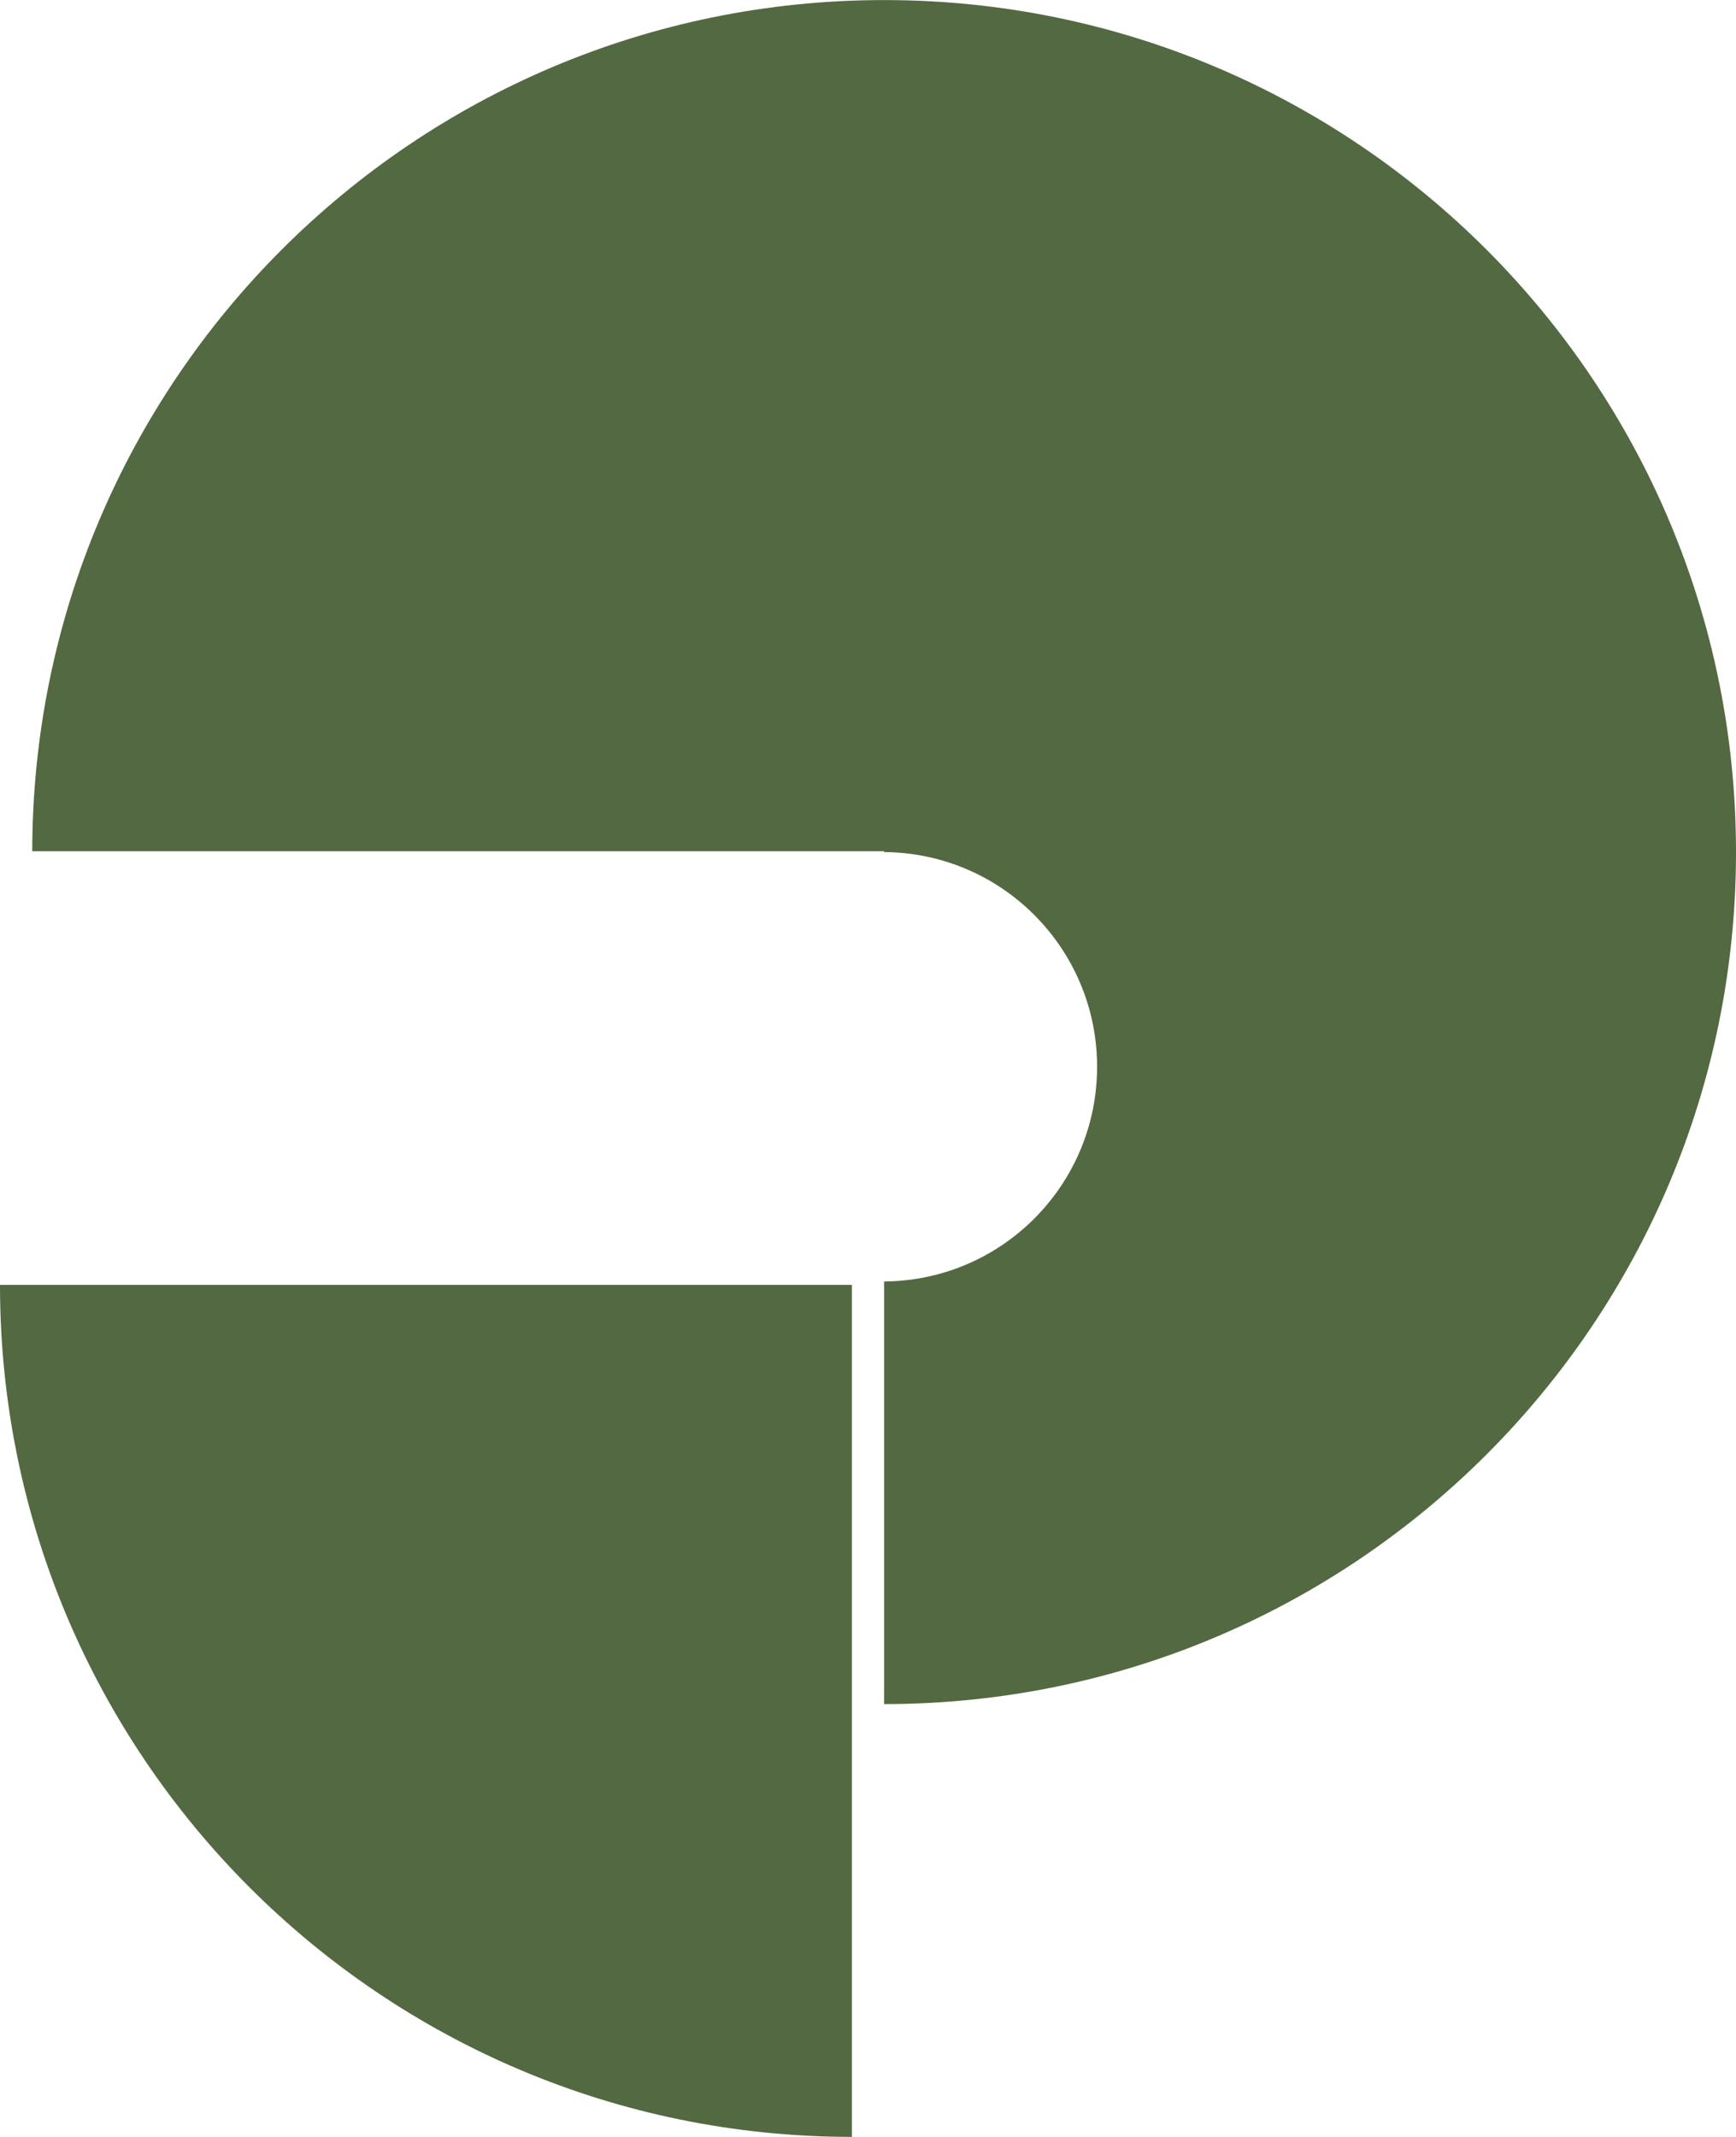
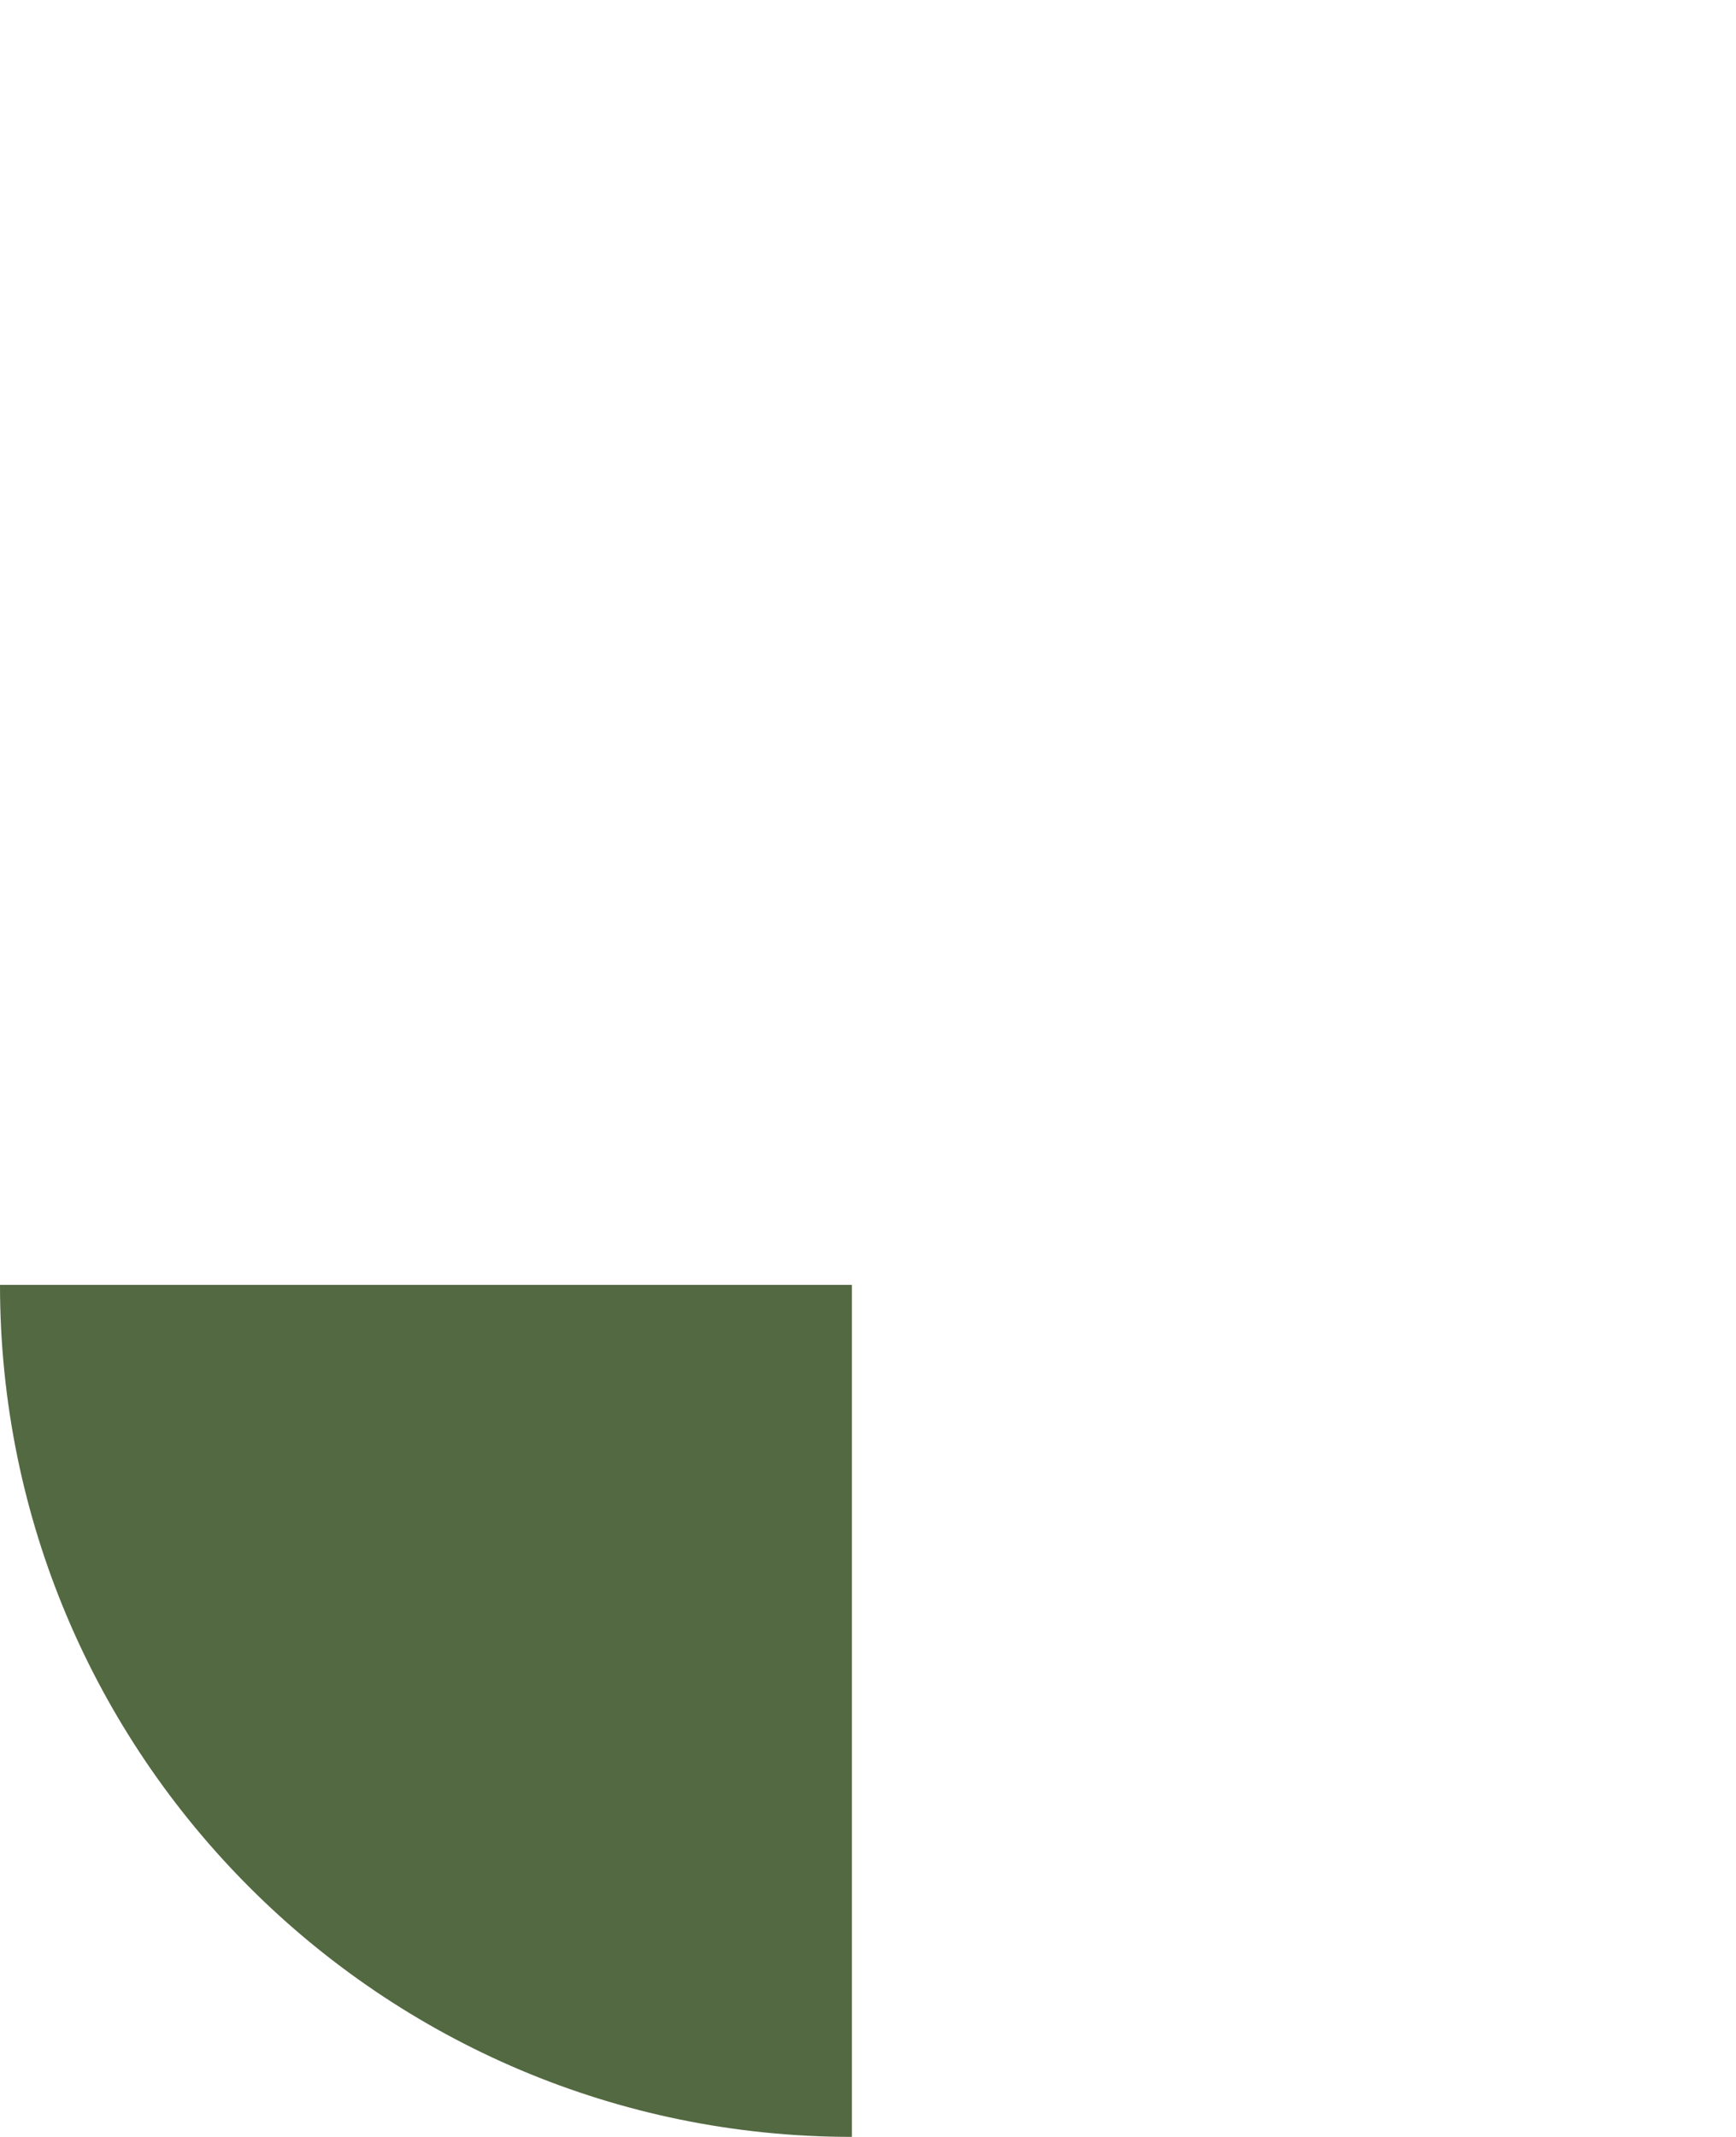
<svg xmlns="http://www.w3.org/2000/svg" xml:space="preserve" width="65px" height="80px" style="shape-rendering:geometricPrecision; text-rendering:geometricPrecision; image-rendering:optimizeQuality; fill-rule:evenodd; clip-rule:evenodd" viewBox="0 0 2.046 2.518">
  <defs>
    <style type="text/css">
   
    .fil0 {fill:#536941}
   
  </style>
  </defs>
  <g id="图层_x0020_1">
    <g id="_449299112">
      <path id="_449299328" class="fil0" d="M1.004 2.518c-0.555,0 -1.004,-0.45 -1.004,-1.004l1.004 0 0 1.004z" />
-       <path id="_449299160" class="fil0" d="M0.038 1.004c0,-0.555 0.45,-1.004 1.004,-1.004 0.555,0 1.004,0.45 1.004,1.004 0,0.555 -0.45,1.004 -1.004,1.004l0 -0.498c0.139,-0.001 0.251,-0.114 0.251,-0.253 0,-0.139 -0.112,-0.252 -0.251,-0.253l0 -0.001 -1.004 0z" />
    </g>
  </g>
</svg>